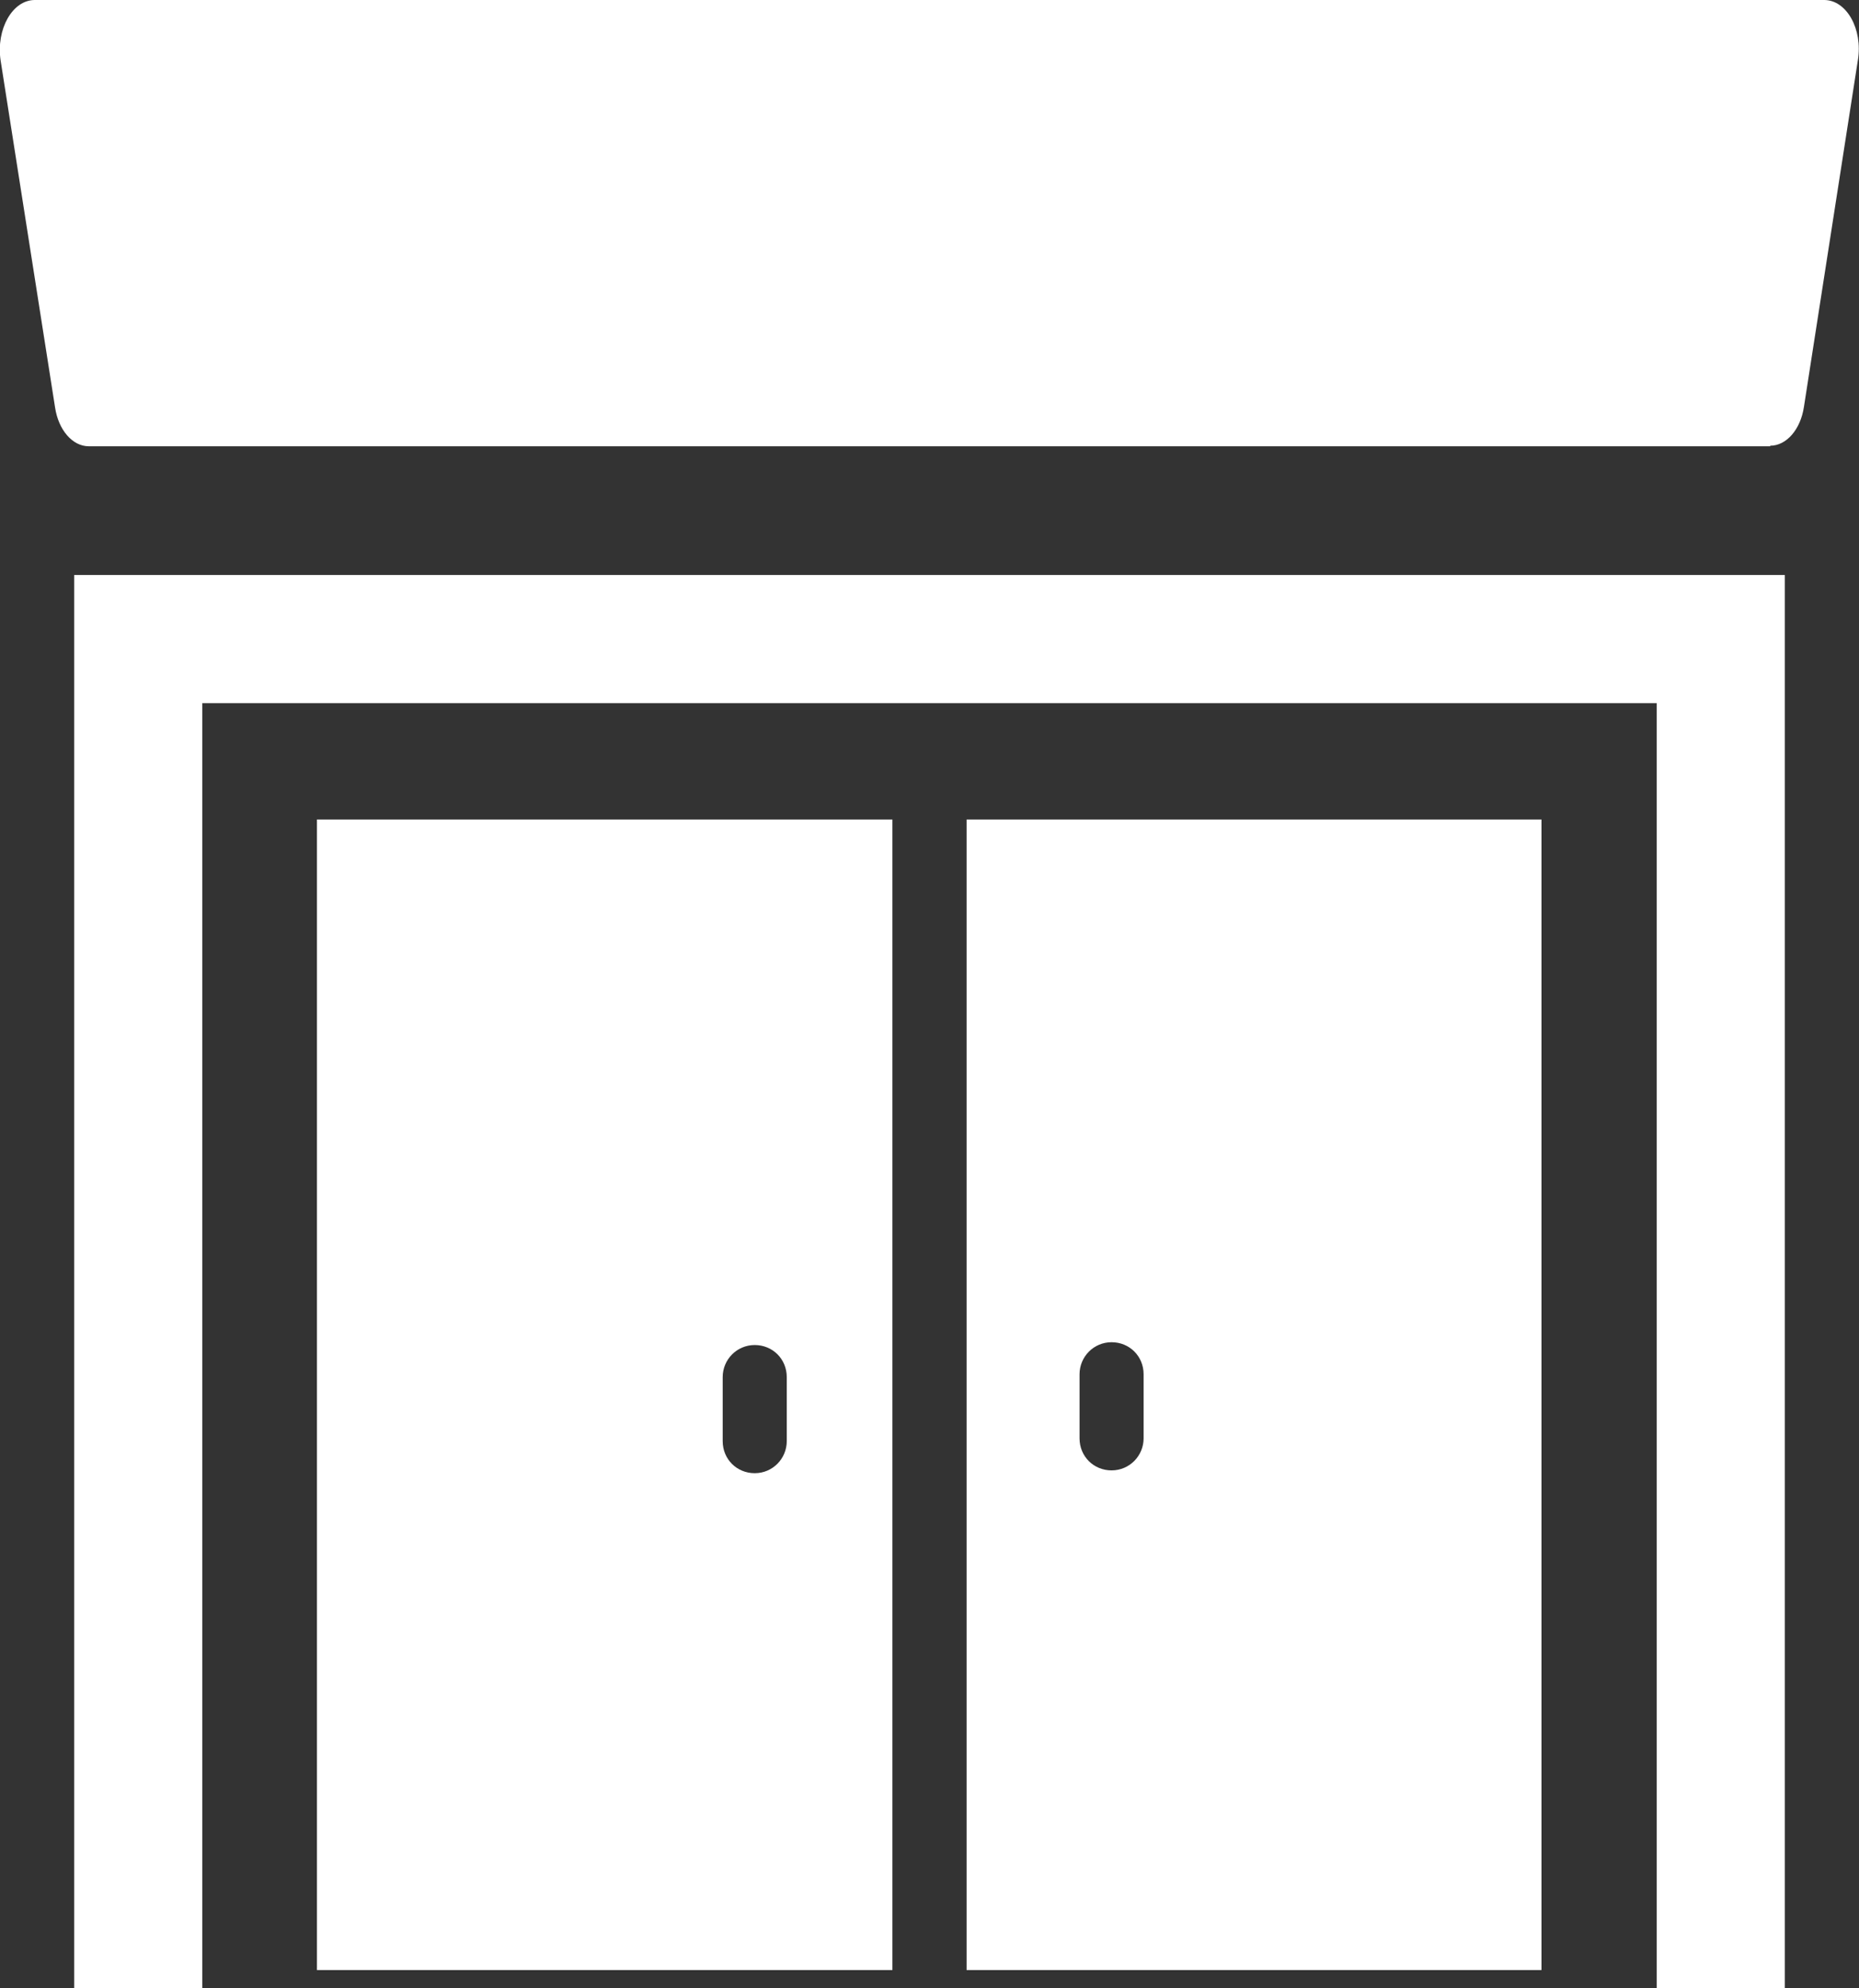
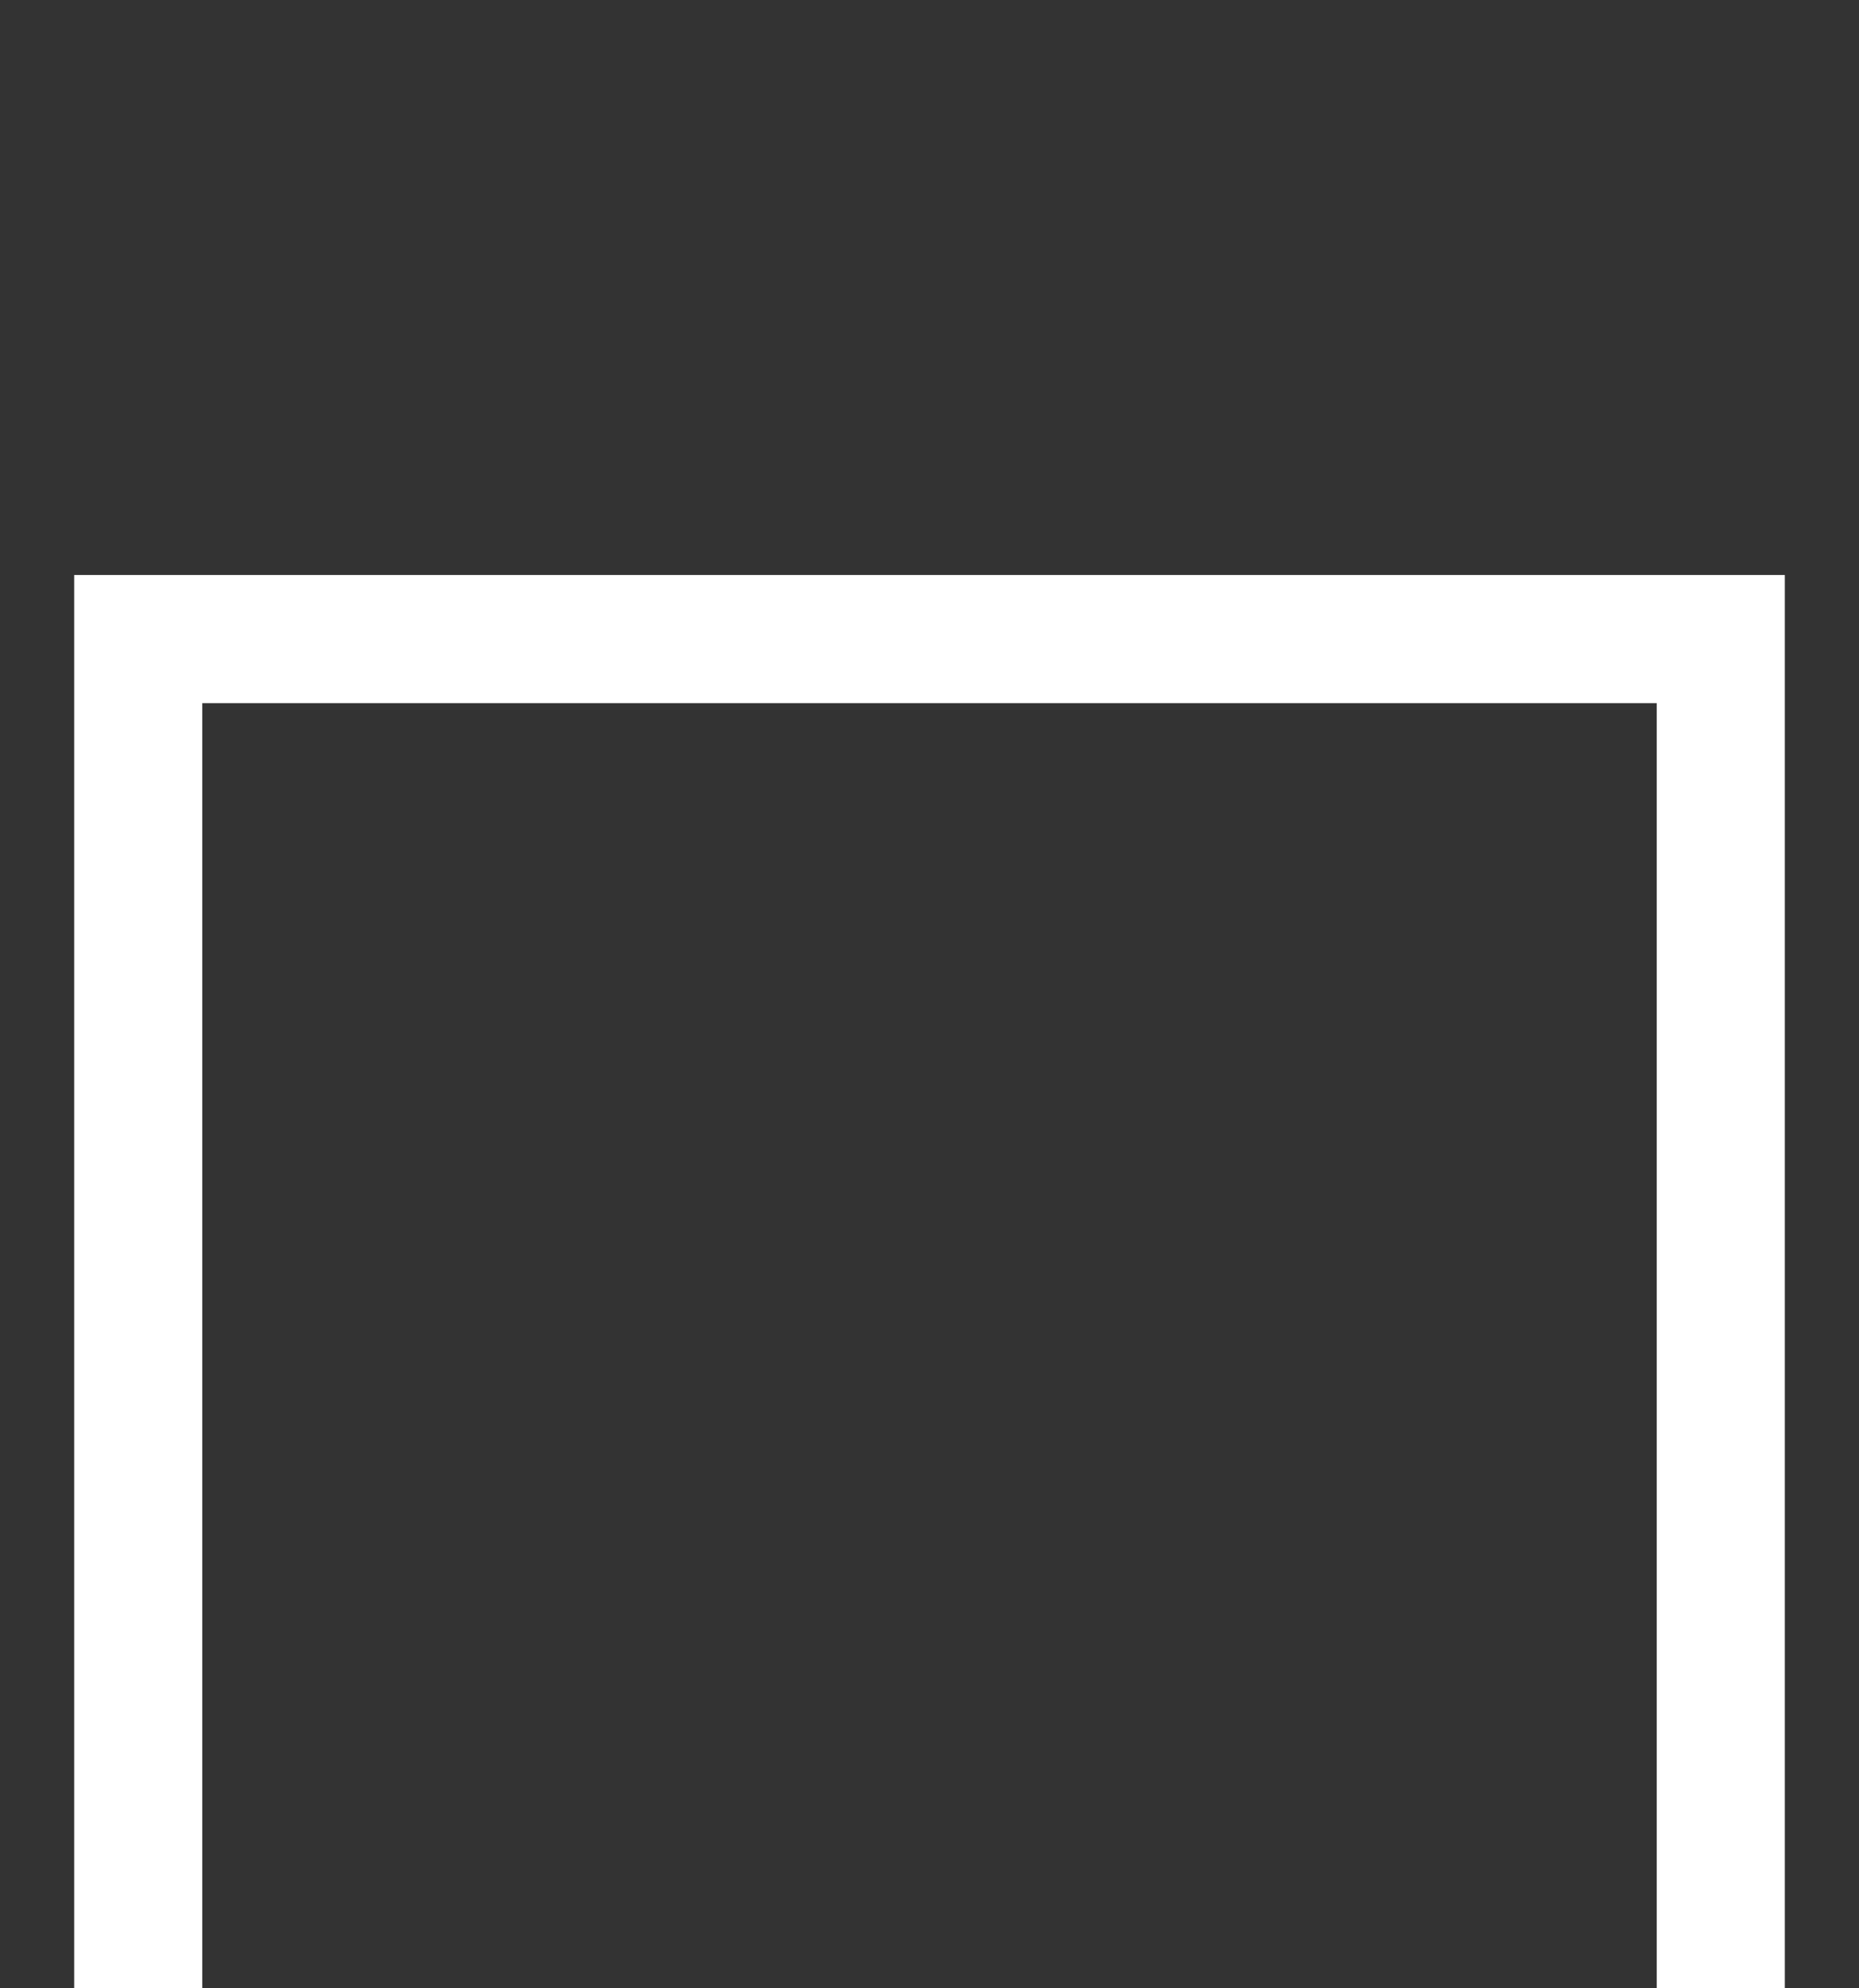
<svg xmlns="http://www.w3.org/2000/svg" id="_圖層_2" viewBox="0 0 33.08 35.37">
  <rect x="0" y="0" width="33.08" height="35.37" fill="#333333" stroke="none" />
  <defs>
    <style>.cls-1{fill:#fff;}</style>
  </defs>
  <g id="_圖層_1-2">
    <g>
-       <path class="cls-1" d="M31.5,7.94H1.58c-.29,0-.54-.29-.6-.69L.01,1.07C-.07,.52,.22,0,.62,0h31.84c.4,0,.69,.52,.6,1.07l-.96,6.17c-.06,.4-.31,.69-.6,.69Z" />
      <polygon class="cls-1" points="1.32 10.23 1.32 35.37 3.6 35.37 3.6 12.51 29.48 12.51 29.48 35.37 31.76 35.37 31.76 10.23 1.32 10.23" />
      <g>
-         <path class="cls-1" d="M17.2,14.58v20.47h10.23V14.58h-10.23Zm3.15,11.01c0,.31-.25,.57-.57,.57s-.57-.25-.57-.57v-1.14c0-.31,.25-.57,.57-.57s.57,.25,.57,.57v1.14Z" />
-         <path class="cls-1" d="M5.64,14.58v20.47H15.88V14.58H5.64Zm8.36,11.06c0,.31-.25,.57-.57,.57s-.57-.25-.57-.57v-1.14c0-.31,.25-.57,.57-.57s.57,.25,.57,.57v1.14Z" />
-       </g>
+         </g>
    </g>
  </g>
</svg>